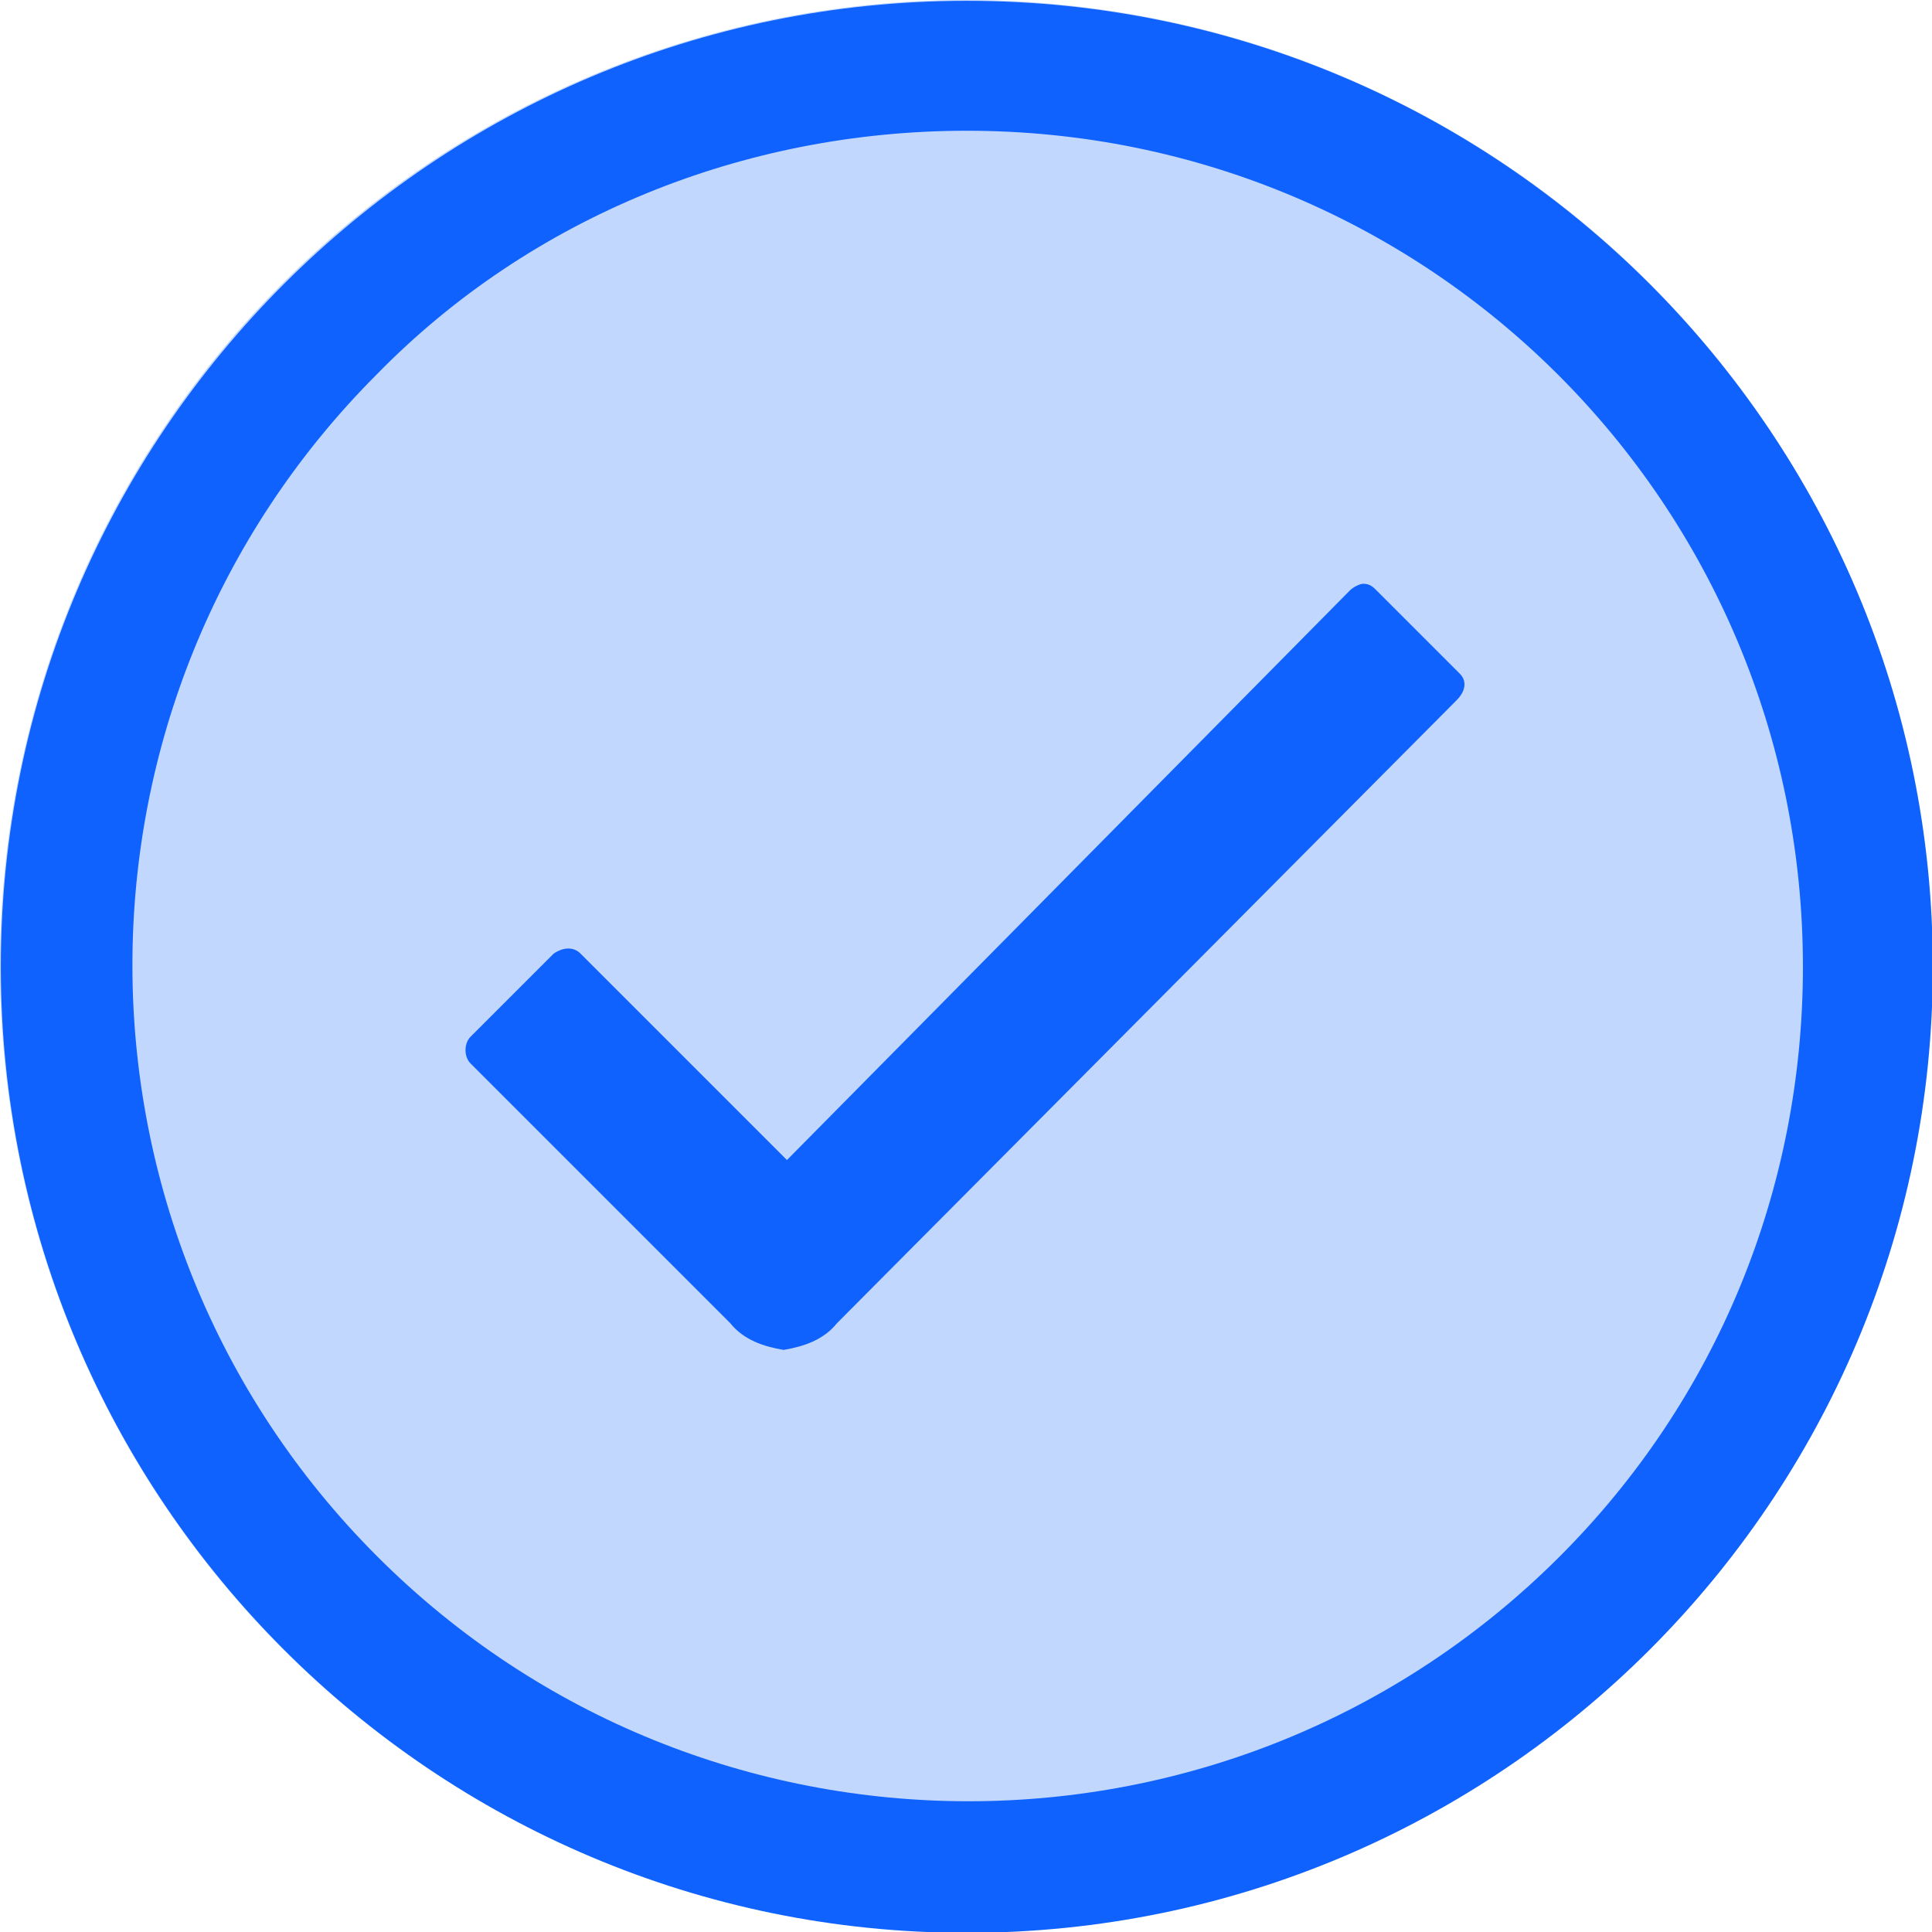
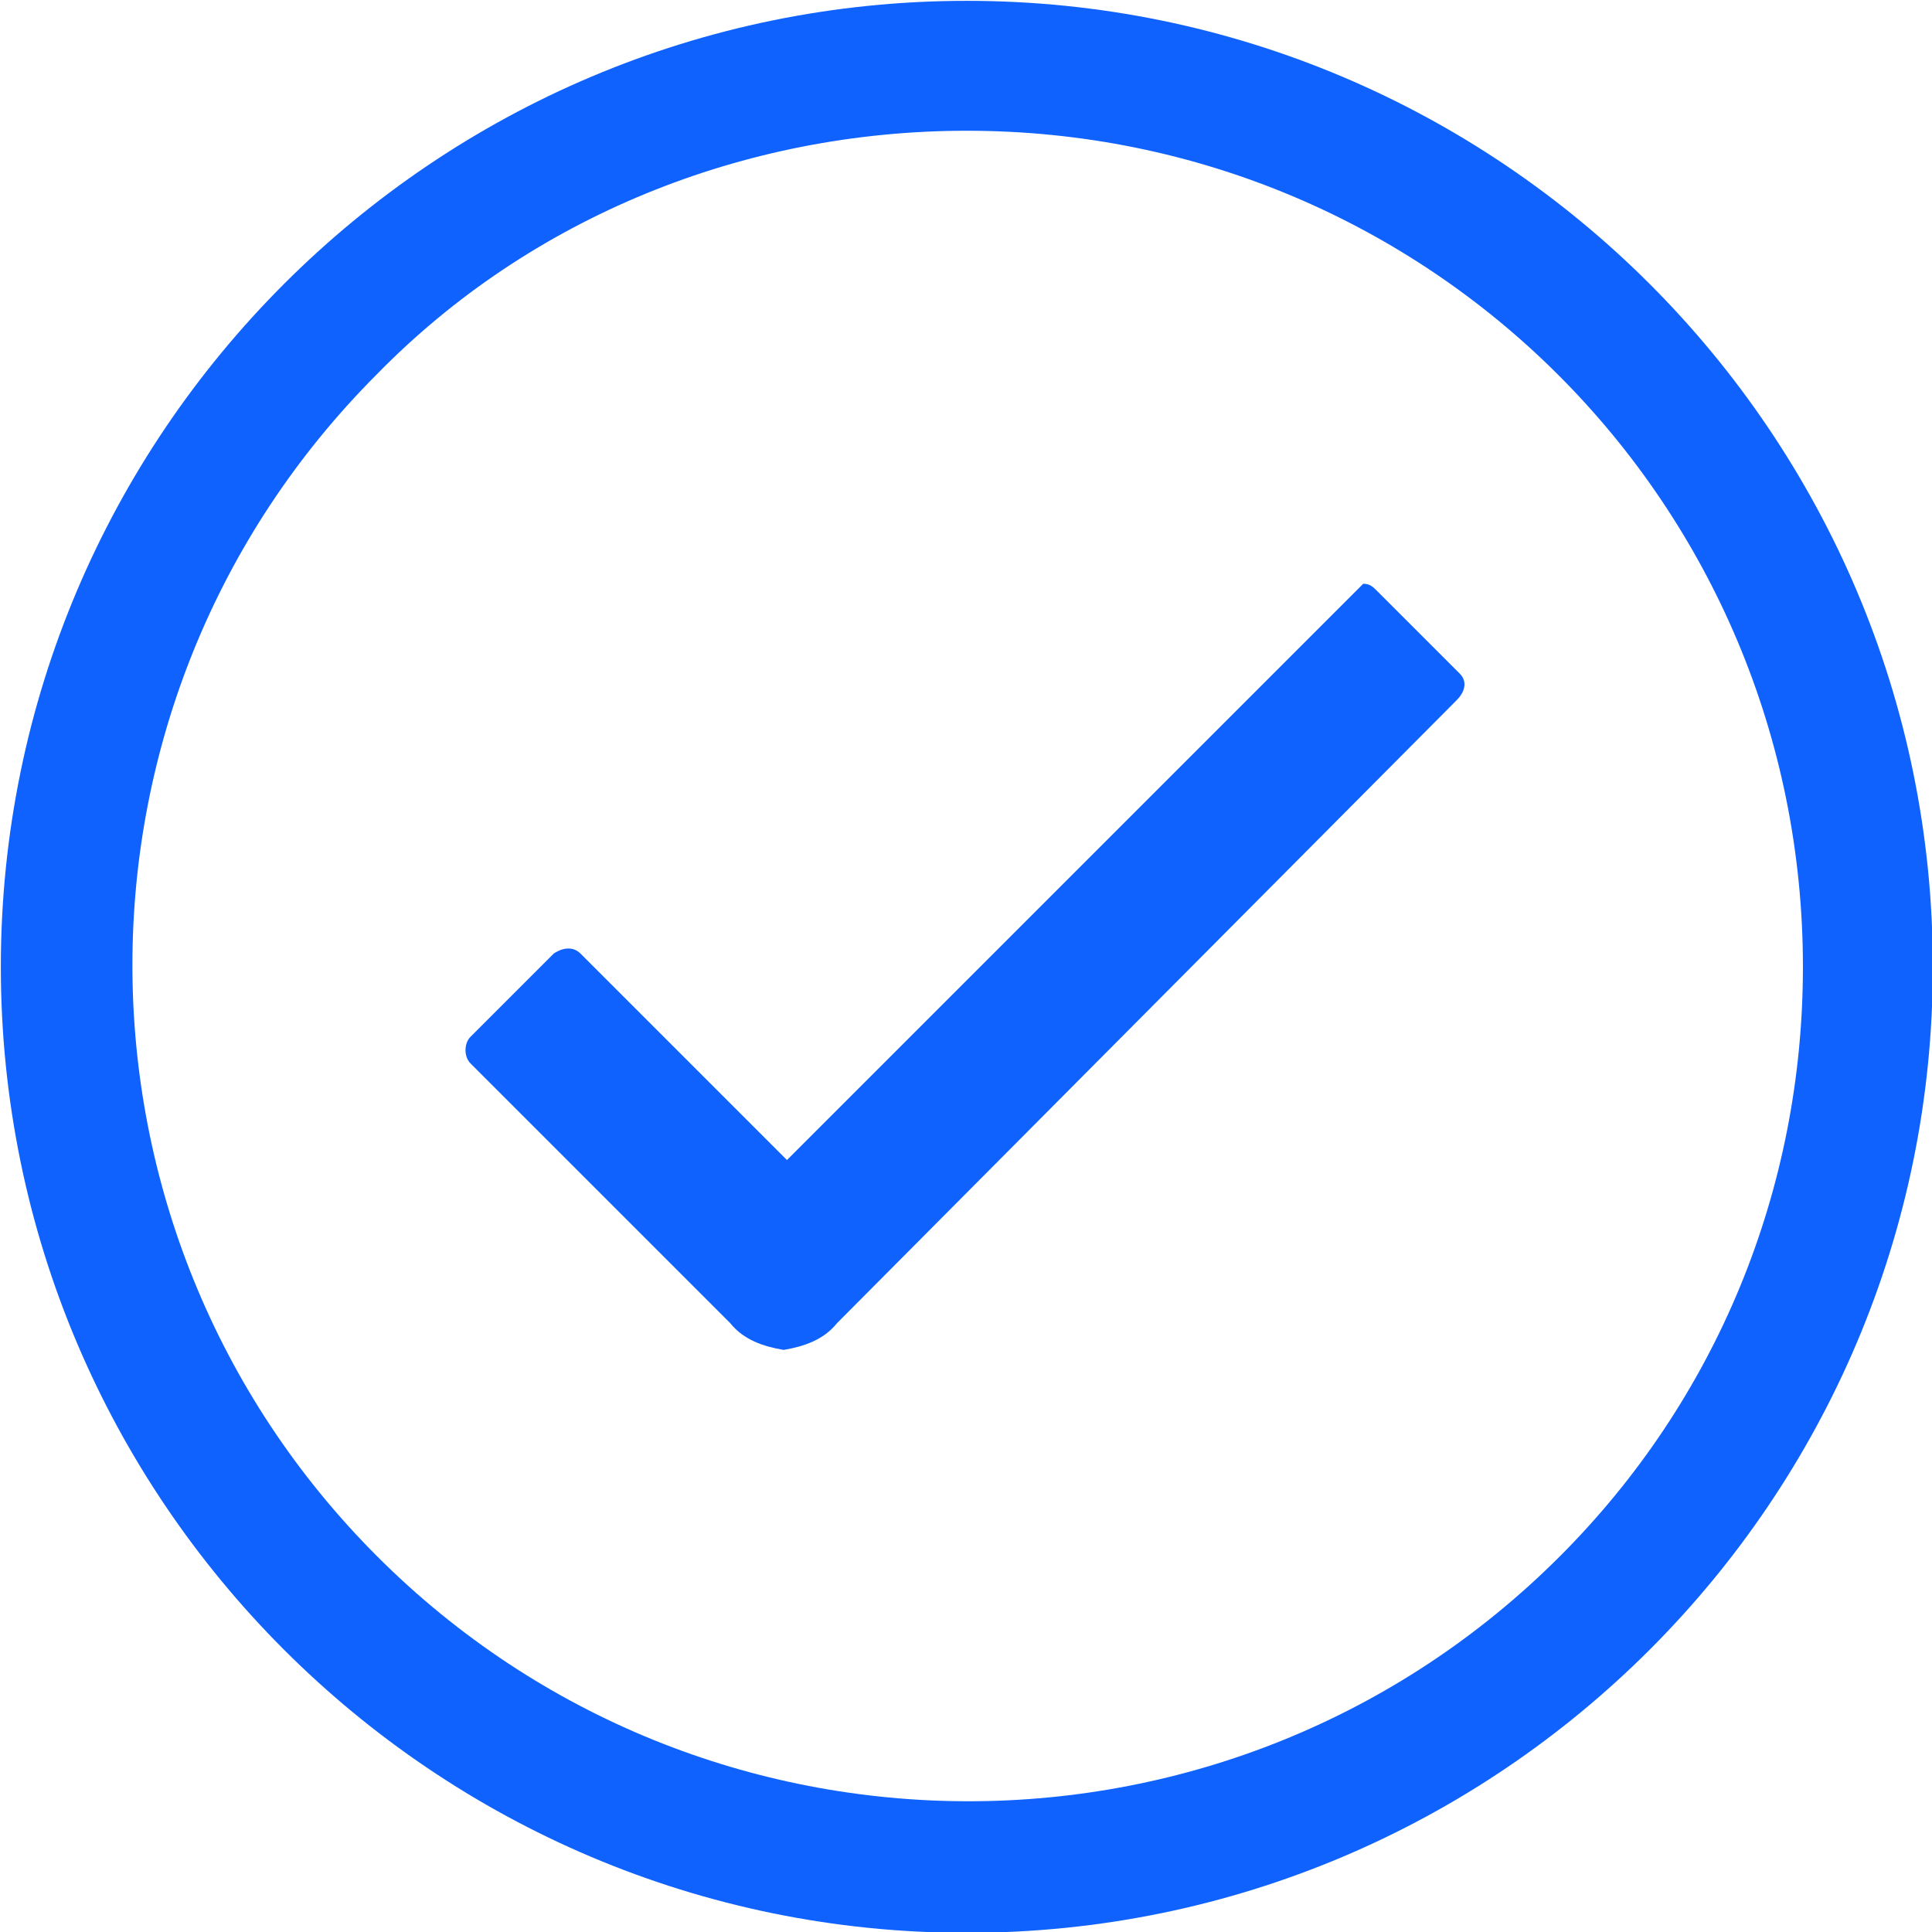
<svg xmlns="http://www.w3.org/2000/svg" version="1.1" id="Ebene_1" x="0px" y="0px" viewBox="0 0 58 58" style="enable-background:new 0 0 58 58;" xml:space="preserve">
  <style type="text/css">
	.st0{opacity:0.25;fill:#0F62FE;}
	.st1{fill:#0F62FE;}
</style>
  <g id="Gruppe_649" transform="translate(-1106 -1274)">
-     <circle id="Ellipse_1660" class="st0" cx="1135" cy="1303" r="29" />
    <g id="Icon_ionic-ios-checkmark-circle-outline" transform="translate(1102.625 1270.625)">
-       <path id="Pfad_855" class="st1" d="M47.2,23.6l-2.5-2.5c-0.1-0.1-0.2-0.2-0.4-0.2l0,0c-0.1,0-0.3,0.1-0.4,0.2L27,38.2L20.8,32    c-0.2-0.2-0.5-0.2-0.8,0c0,0,0,0,0,0l-2.5,2.5c-0.2,0.2-0.2,0.6,0,0.8c0,0,0,0,0,0l7.8,7.8c0.4,0.5,1,0.7,1.6,0.8    c0.6-0.1,1.2-0.3,1.6-0.8h0l18.6-18.7C47.4,24.1,47.4,23.8,47.2,23.6z" />
+       <path id="Pfad_855" class="st1" d="M47.2,23.6l-2.5-2.5c-0.1-0.1-0.2-0.2-0.4-0.2l0,0L27,38.2L20.8,32    c-0.2-0.2-0.5-0.2-0.8,0c0,0,0,0,0,0l-2.5,2.5c-0.2,0.2-0.2,0.6,0,0.8c0,0,0,0,0,0l7.8,7.8c0.4,0.5,1,0.7,1.6,0.8    c0.6-0.1,1.2-0.3,1.6-0.8h0l18.6-18.7C47.4,24.1,47.4,23.8,47.2,23.6z" />
      <path id="Pfad_856" class="st1" d="M32.4,7.3c13.9,0,25.1,11.2,25.1,25.1c0,6.7-2.6,13-7.3,17.7c-9.8,9.8-25.7,9.8-35.5,0    s-9.8-25.7,0-35.5C19.3,9.9,25.7,7.3,32.4,7.3 M32.4,3.4c-16,0-29,13-29,29s13,29,29,29s29-13,29-29l0,0    C61.4,16.4,48.4,3.4,32.4,3.4z" />
    </g>
  </g>
</svg>